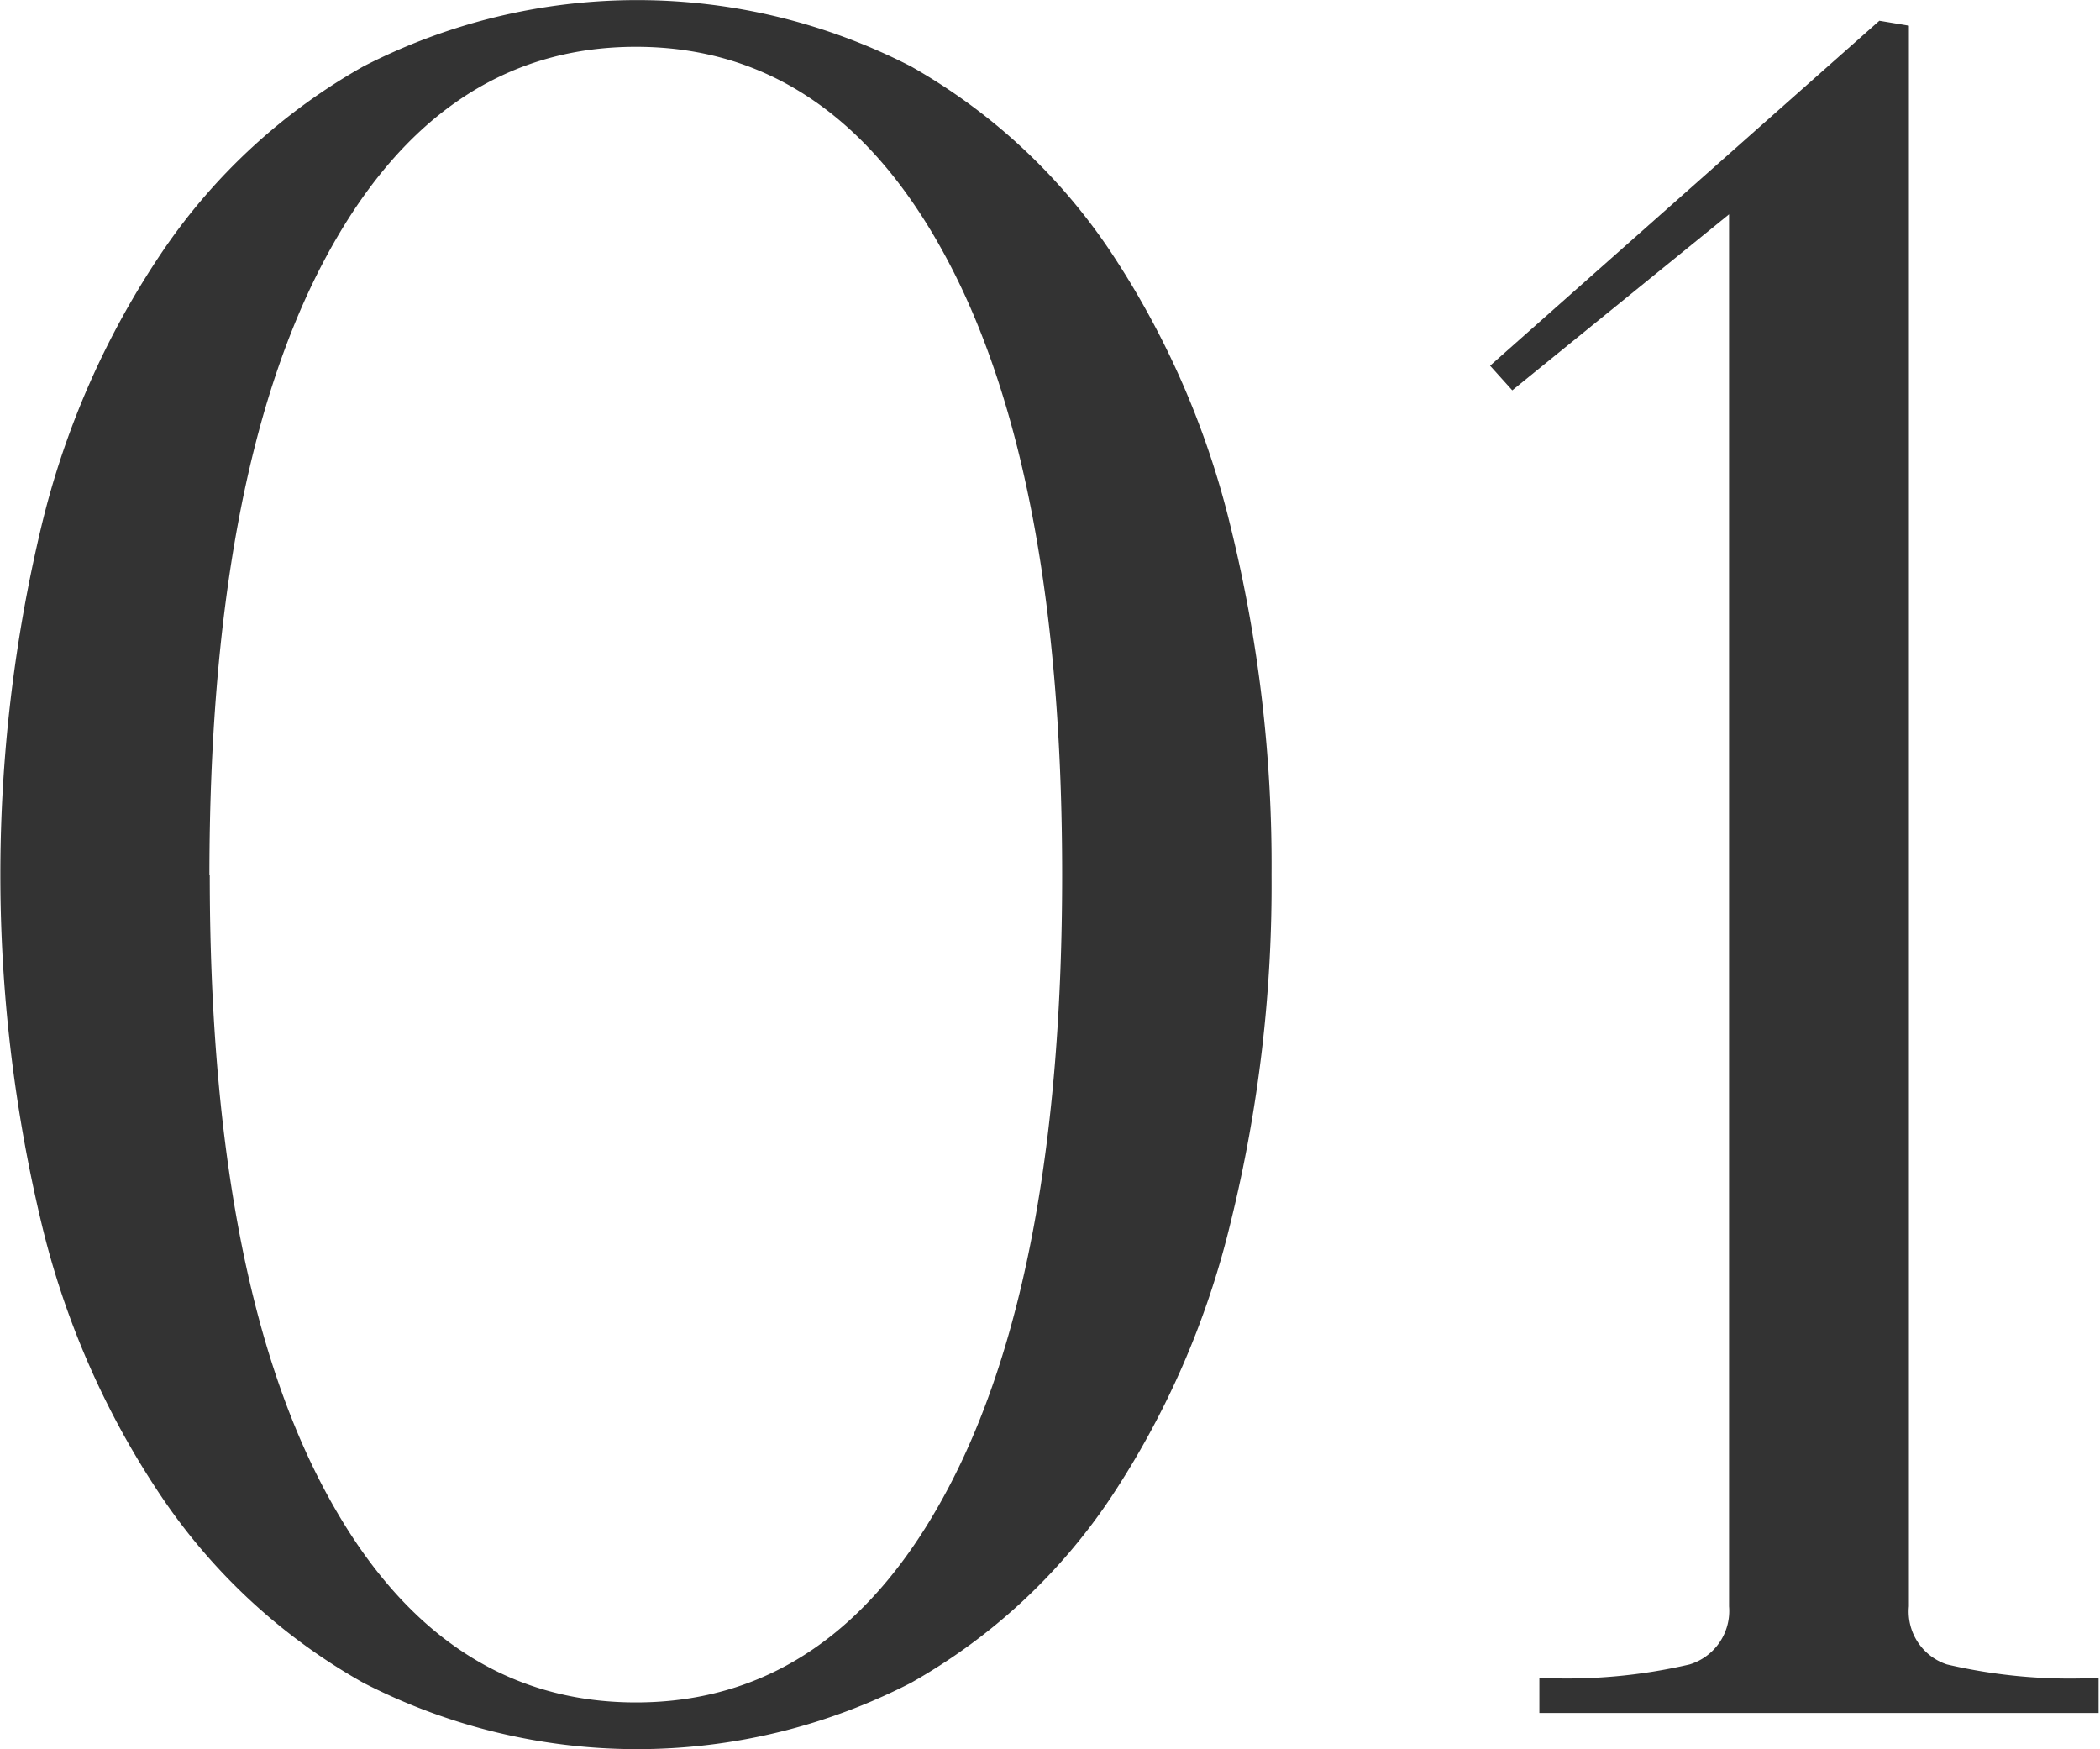
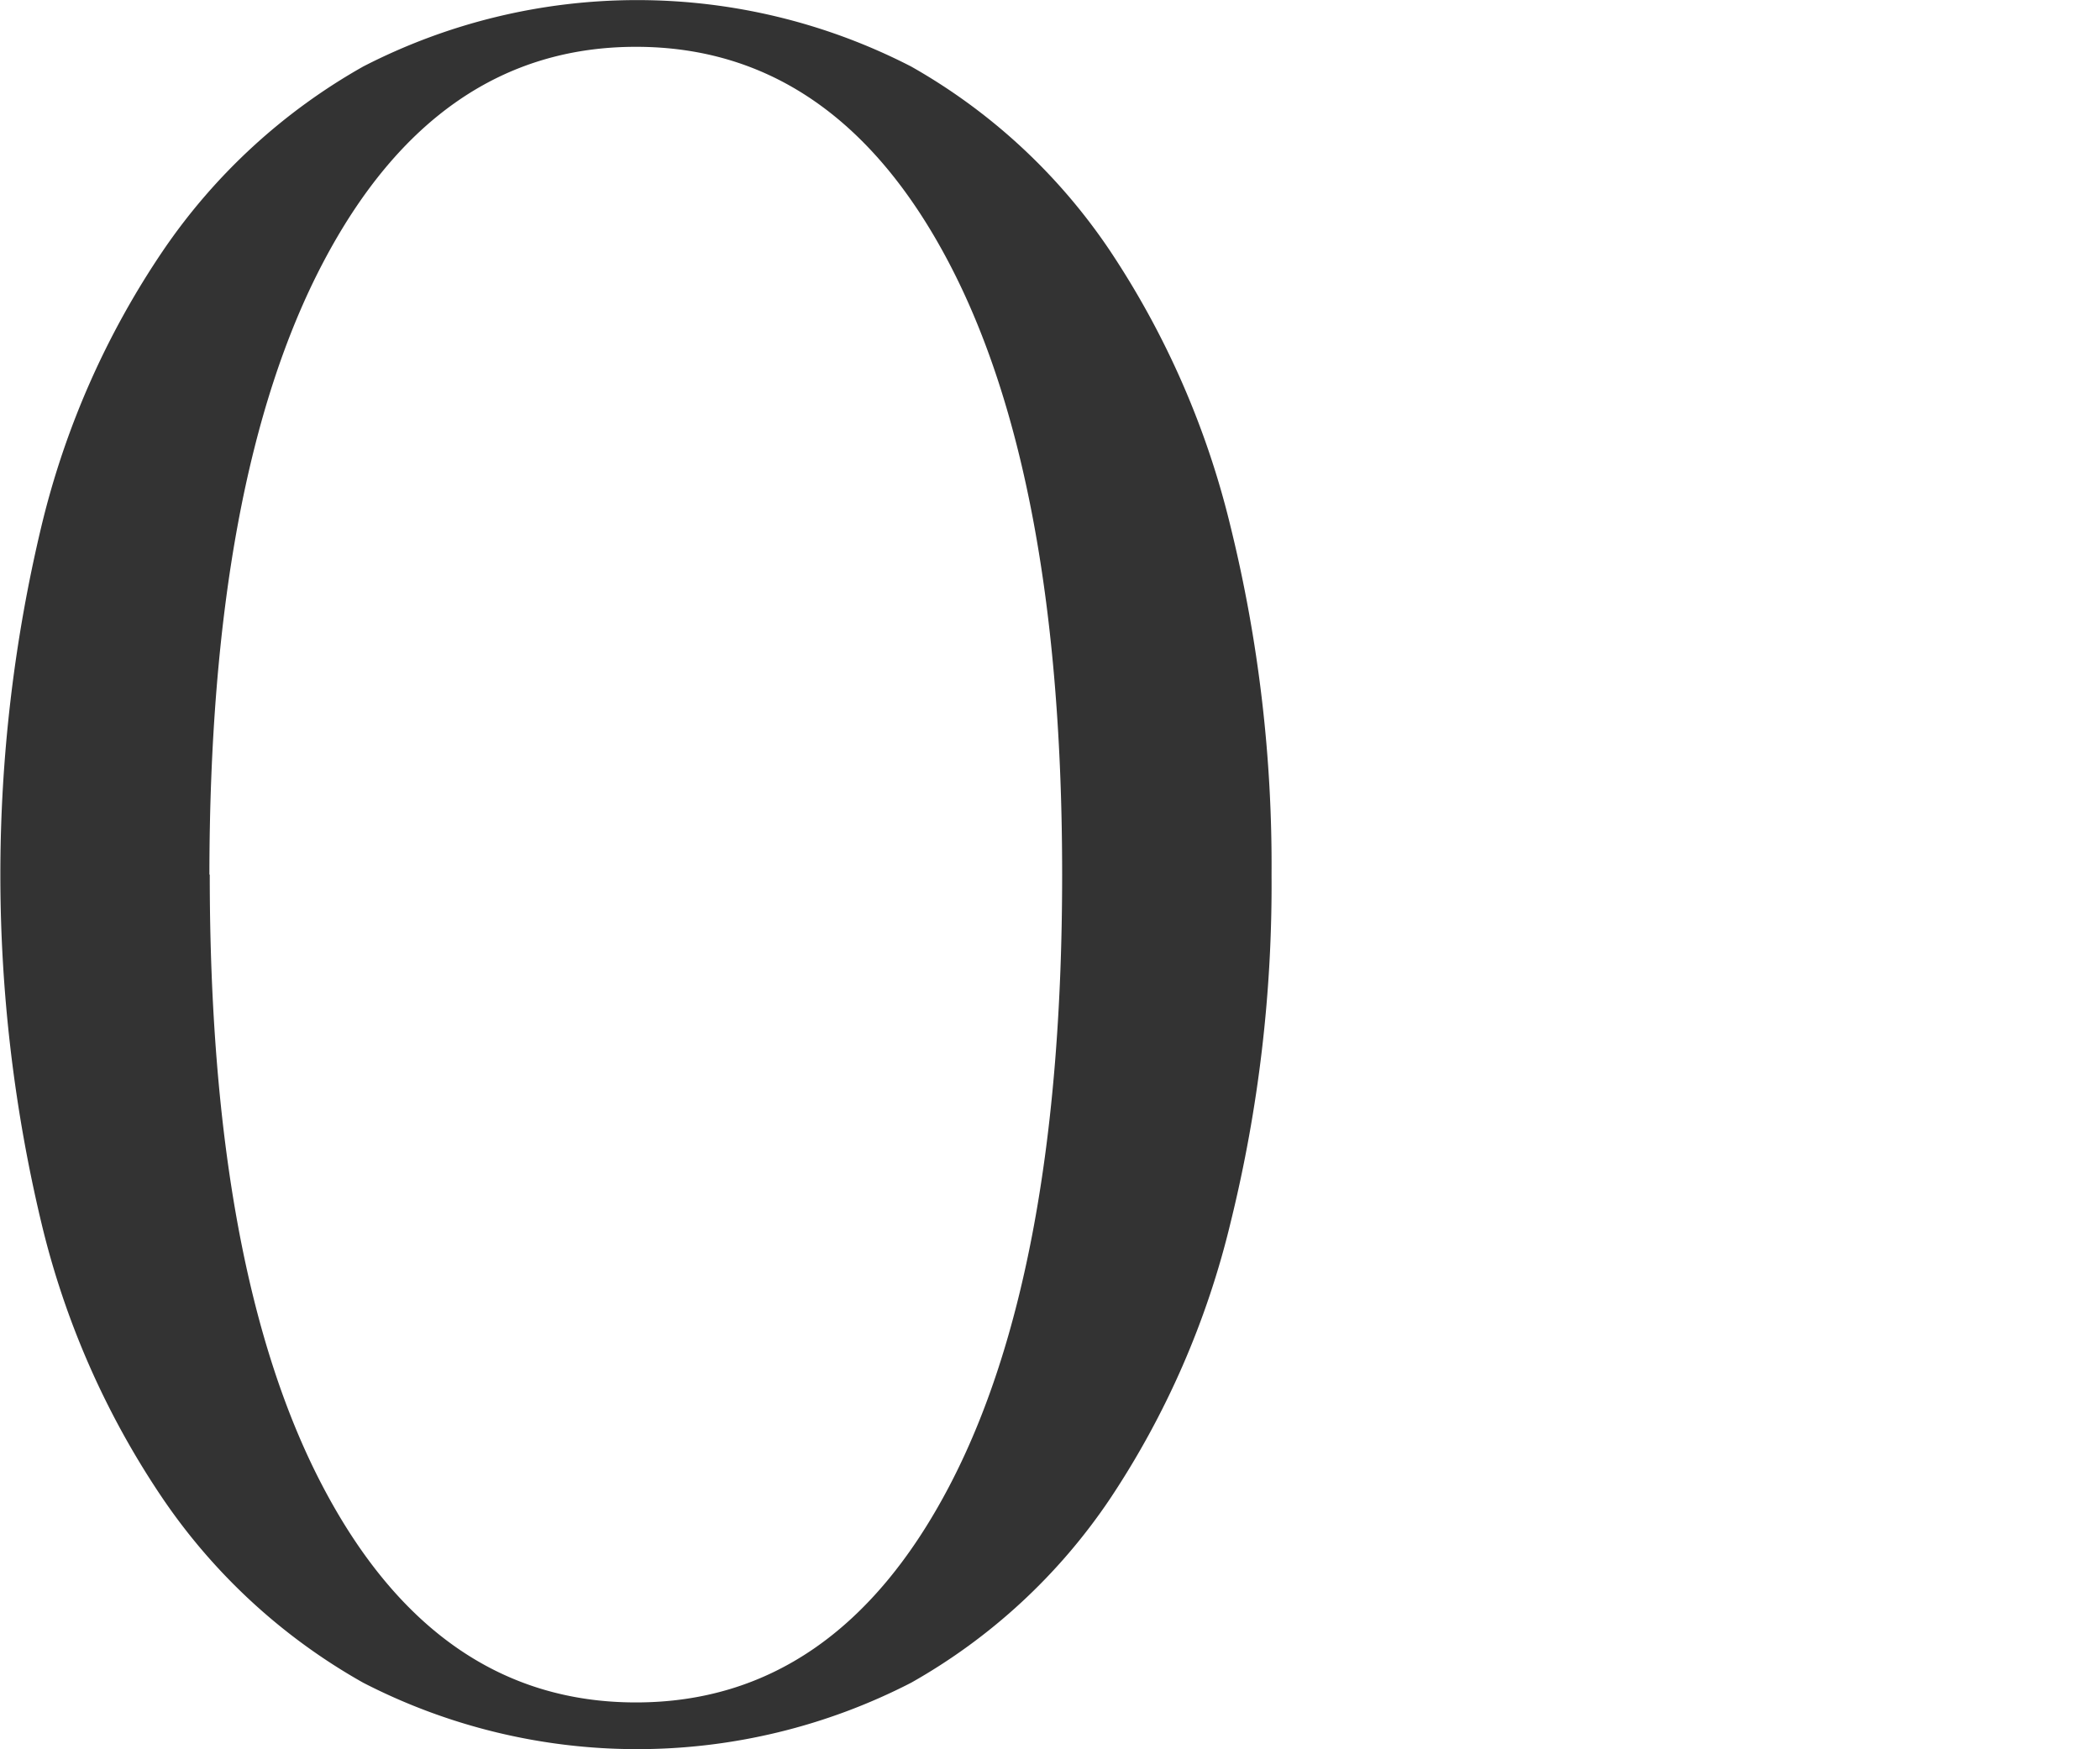
<svg xmlns="http://www.w3.org/2000/svg" id="レイヤー_1" data-name="レイヤー 1" viewBox="0 0 59.67 49.7">
  <defs>
    <style>.cls-1{fill:#333;}</style>
  </defs>
  <path class="cls-1" d="M1042,535.31a40,40,0,0,1-1.16,9.87,24.42,24.42,0,0,1-3.44,7.88,16.68,16.68,0,0,1-5.64,5.21,17,17,0,0,1-15.57,0,16.9,16.9,0,0,1-5.68-5.21,23.83,23.83,0,0,1-3.47-7.88,42.57,42.57,0,0,1,0-19.74,23.86,23.86,0,0,1,3.47-7.87,16.93,16.93,0,0,1,5.68-5.22,17,17,0,0,1,15.57,0,16.71,16.71,0,0,1,5.64,5.22,24.46,24.46,0,0,1,3.44,7.87A40.11,40.11,0,0,1,1042,535.31Zm-30.17,0q0,11.28,3.22,17.4t8.89,6.12q5.67,0,8.89-6.12t3.22-17.4q0-11.26-3.22-17.39t-8.89-6.13q-5.67,0-8.89,6.13T1011.82,535.31Z" transform="translate(-1005.87 -510.46)" />
-   <path class="cls-1" d="M1055,516.55l-6.16,5-.63-.7,11.06-9.8.84.14V556.1a1.58,1.58,0,0,0,1.08,1.65,15.35,15.35,0,0,0,4.31.38v1h-15.89v-1a15.39,15.39,0,0,0,4.27-.38,1.59,1.59,0,0,0,1.12-1.65Z" transform="translate(-1005.87 -510.46)" />
</svg>